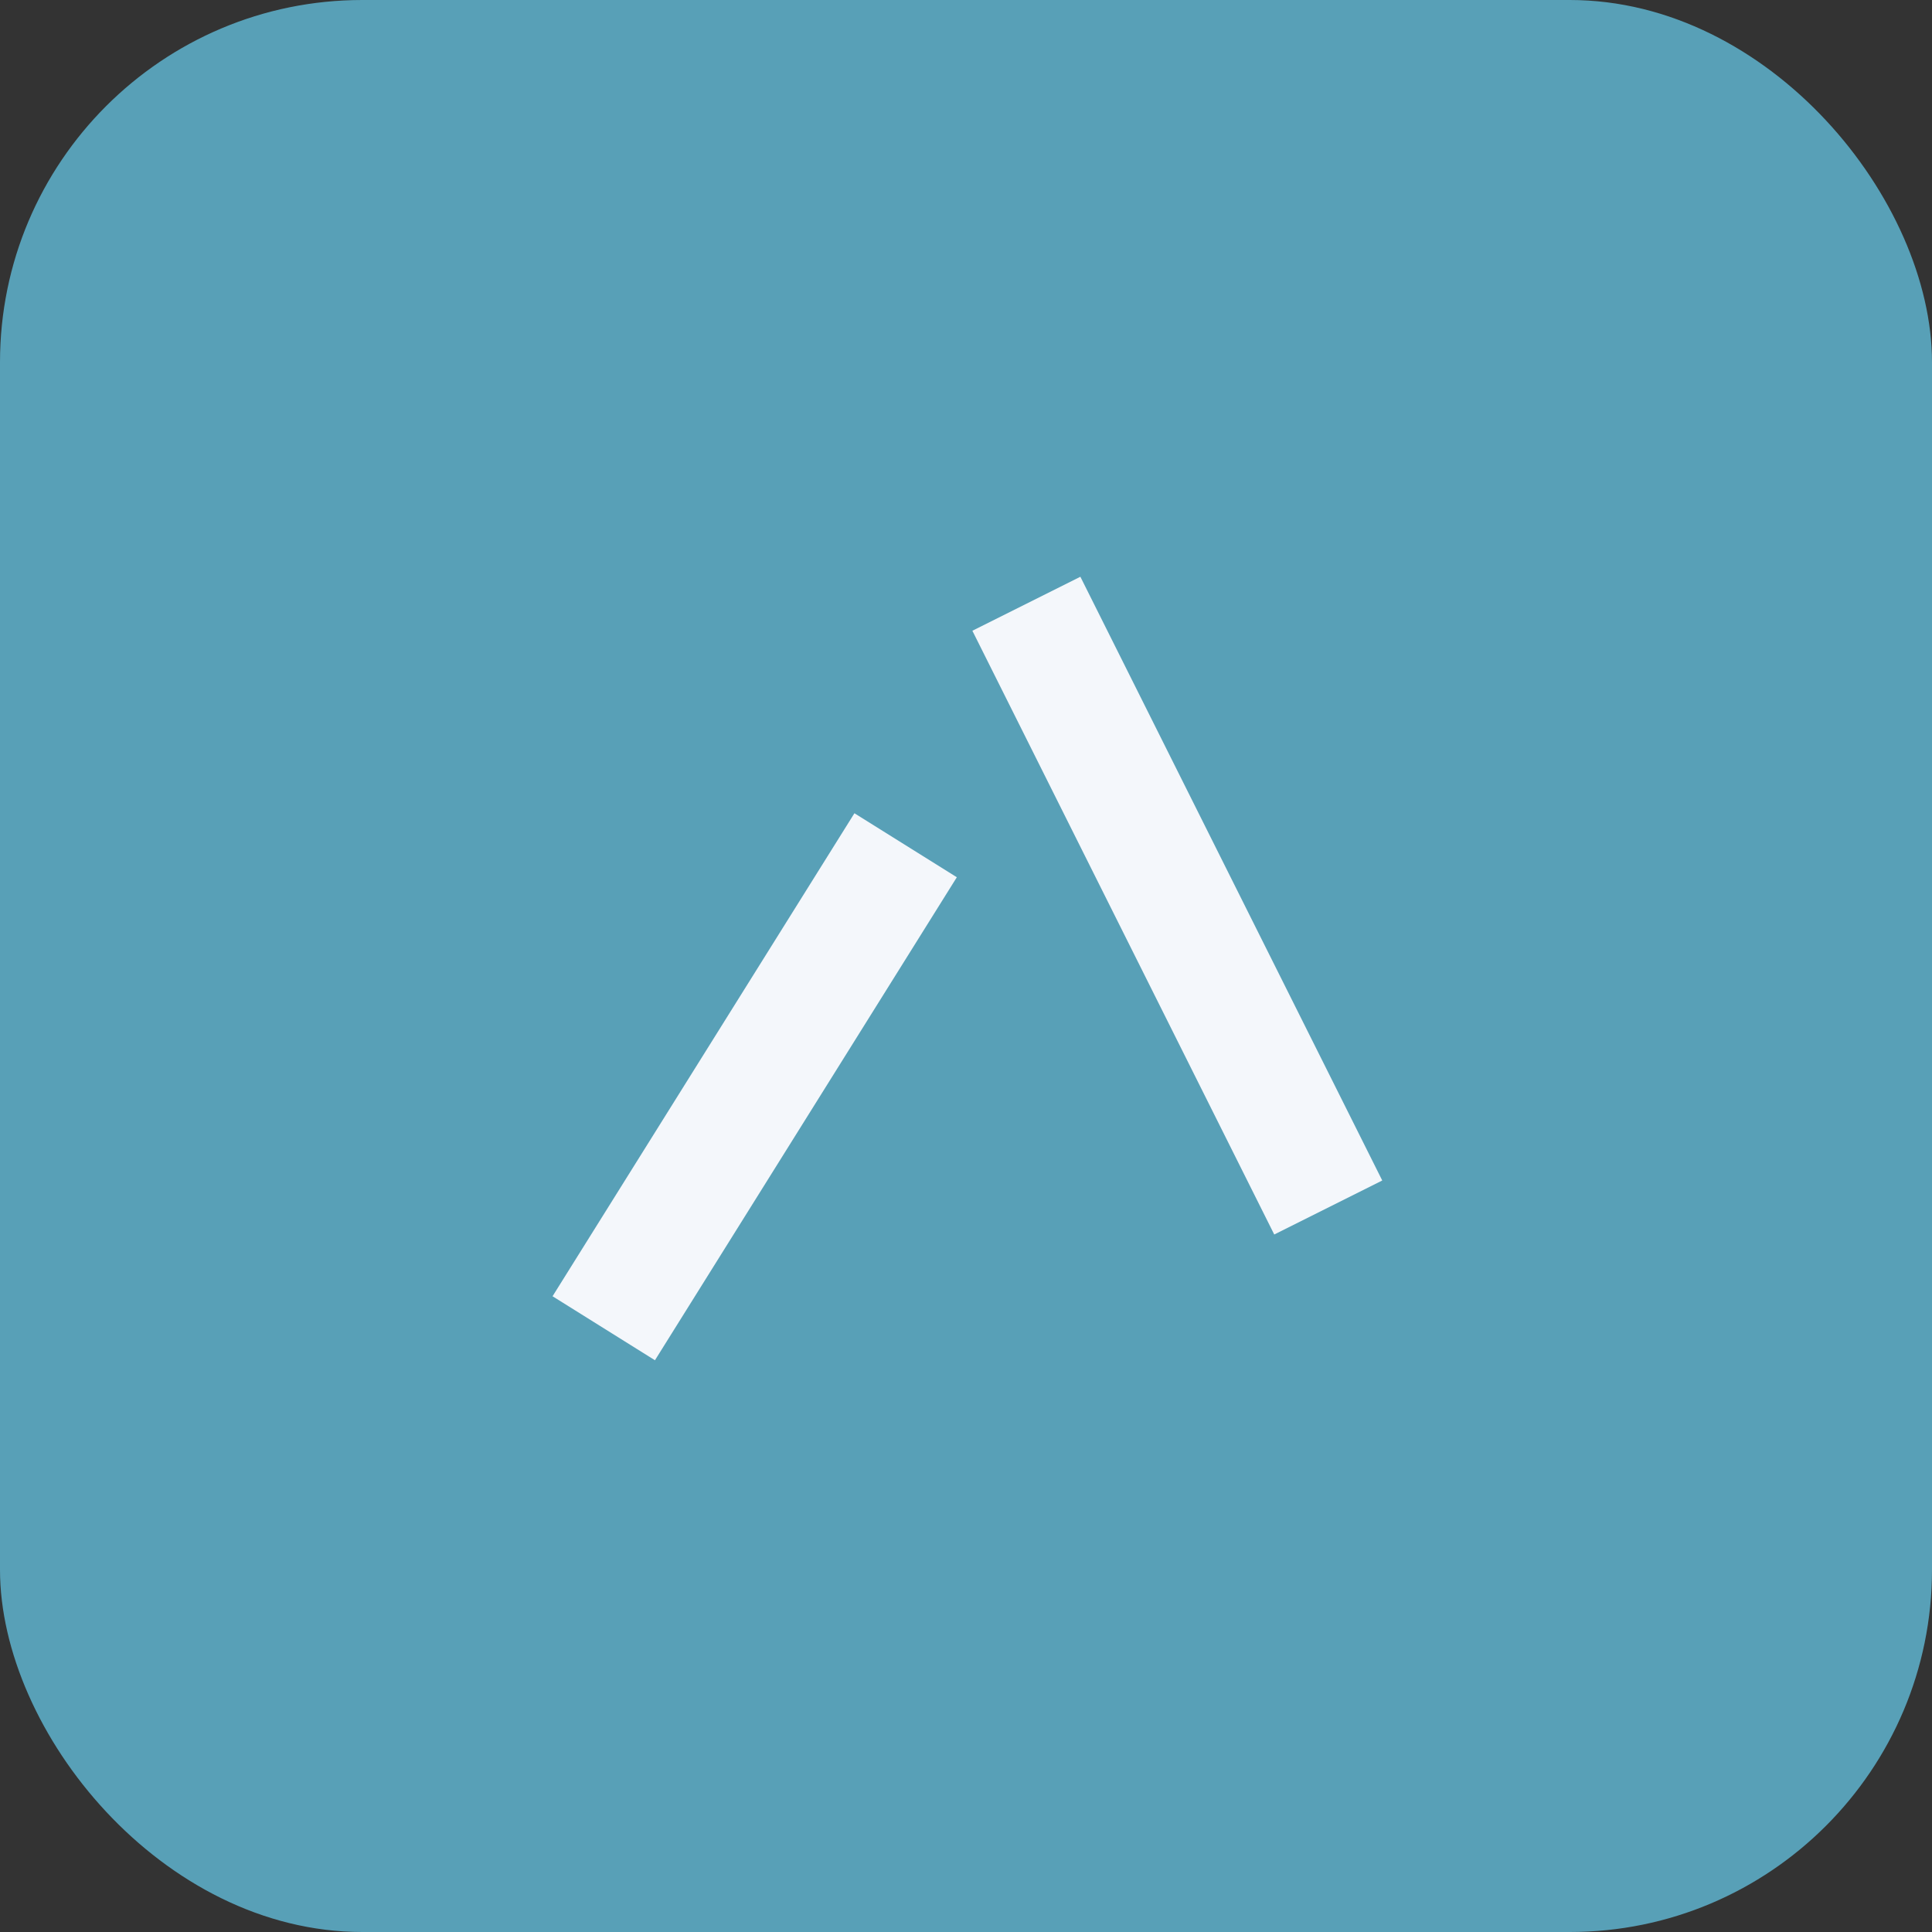
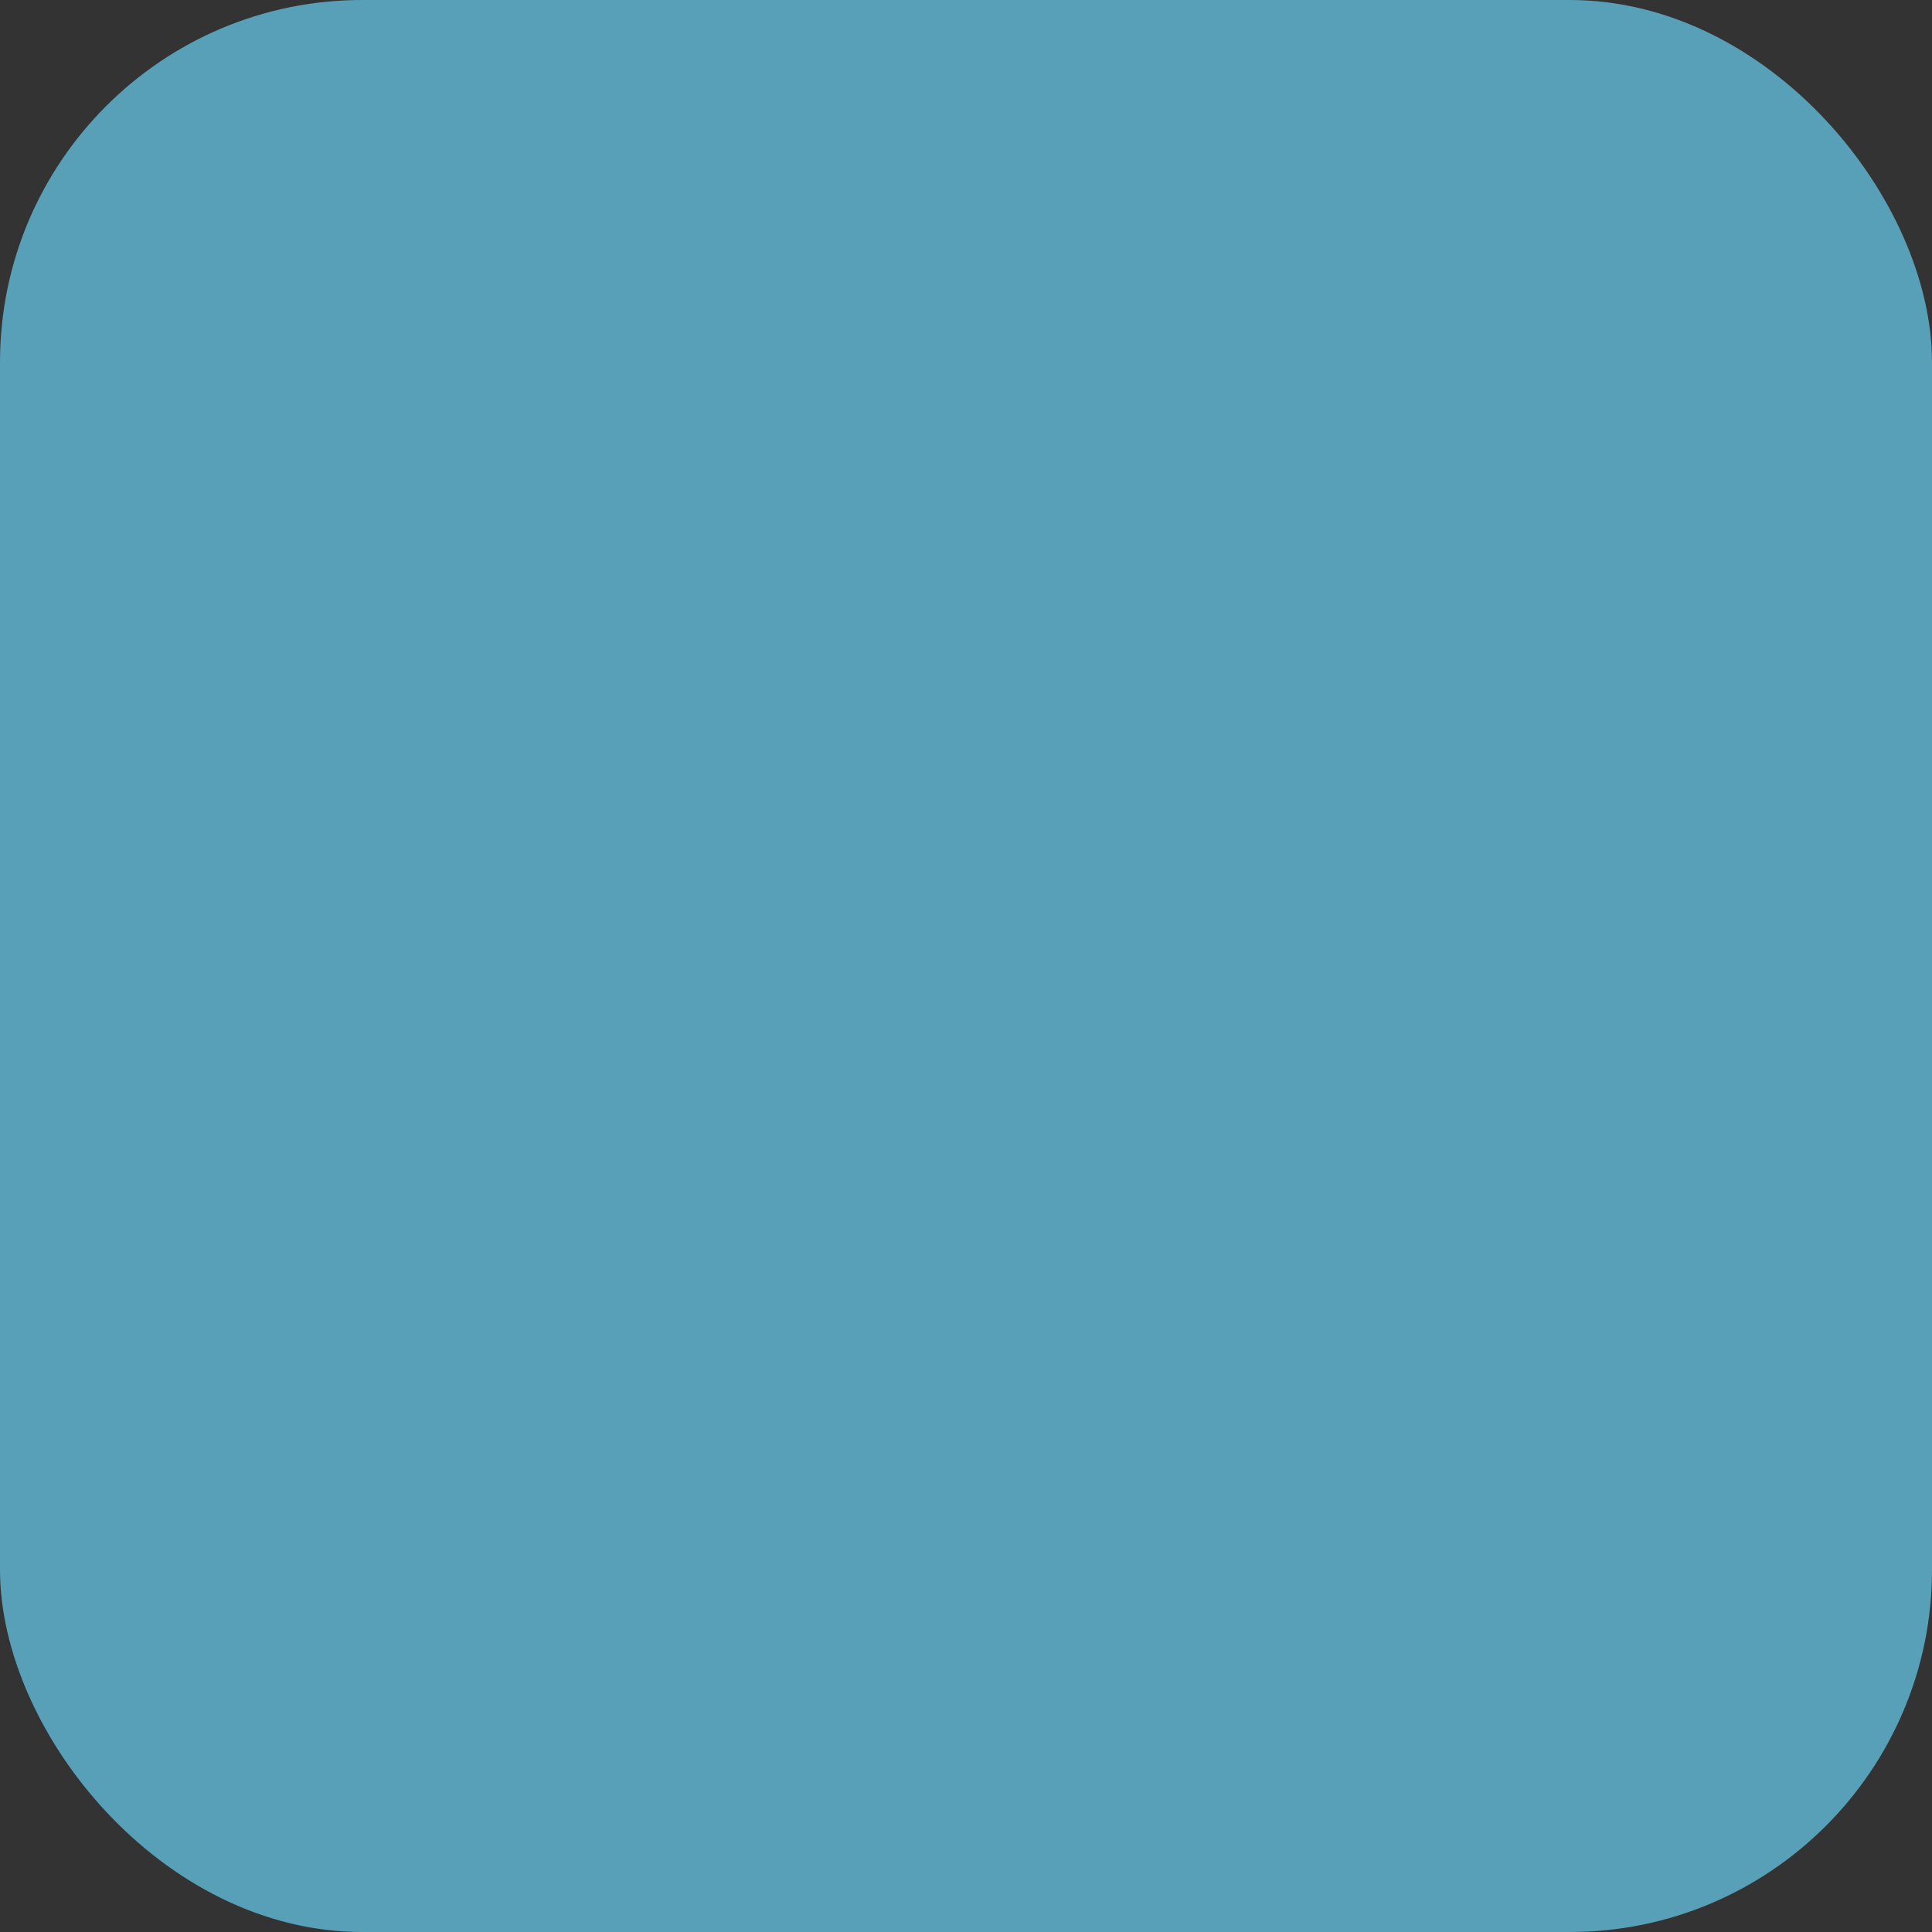
<svg xmlns="http://www.w3.org/2000/svg" width="32" height="32" viewBox="0 0 32 32">
  <rect x="0" y="0" width="32" height="32" fill="#333333" stroke="none" />
  <rect width="32" height="32" rx="6" fill="#58A0B7" />
-   <path d="M10 22l5-8M17 10l5 10" stroke="#F4F7FB" stroke-width="2" />
</svg>